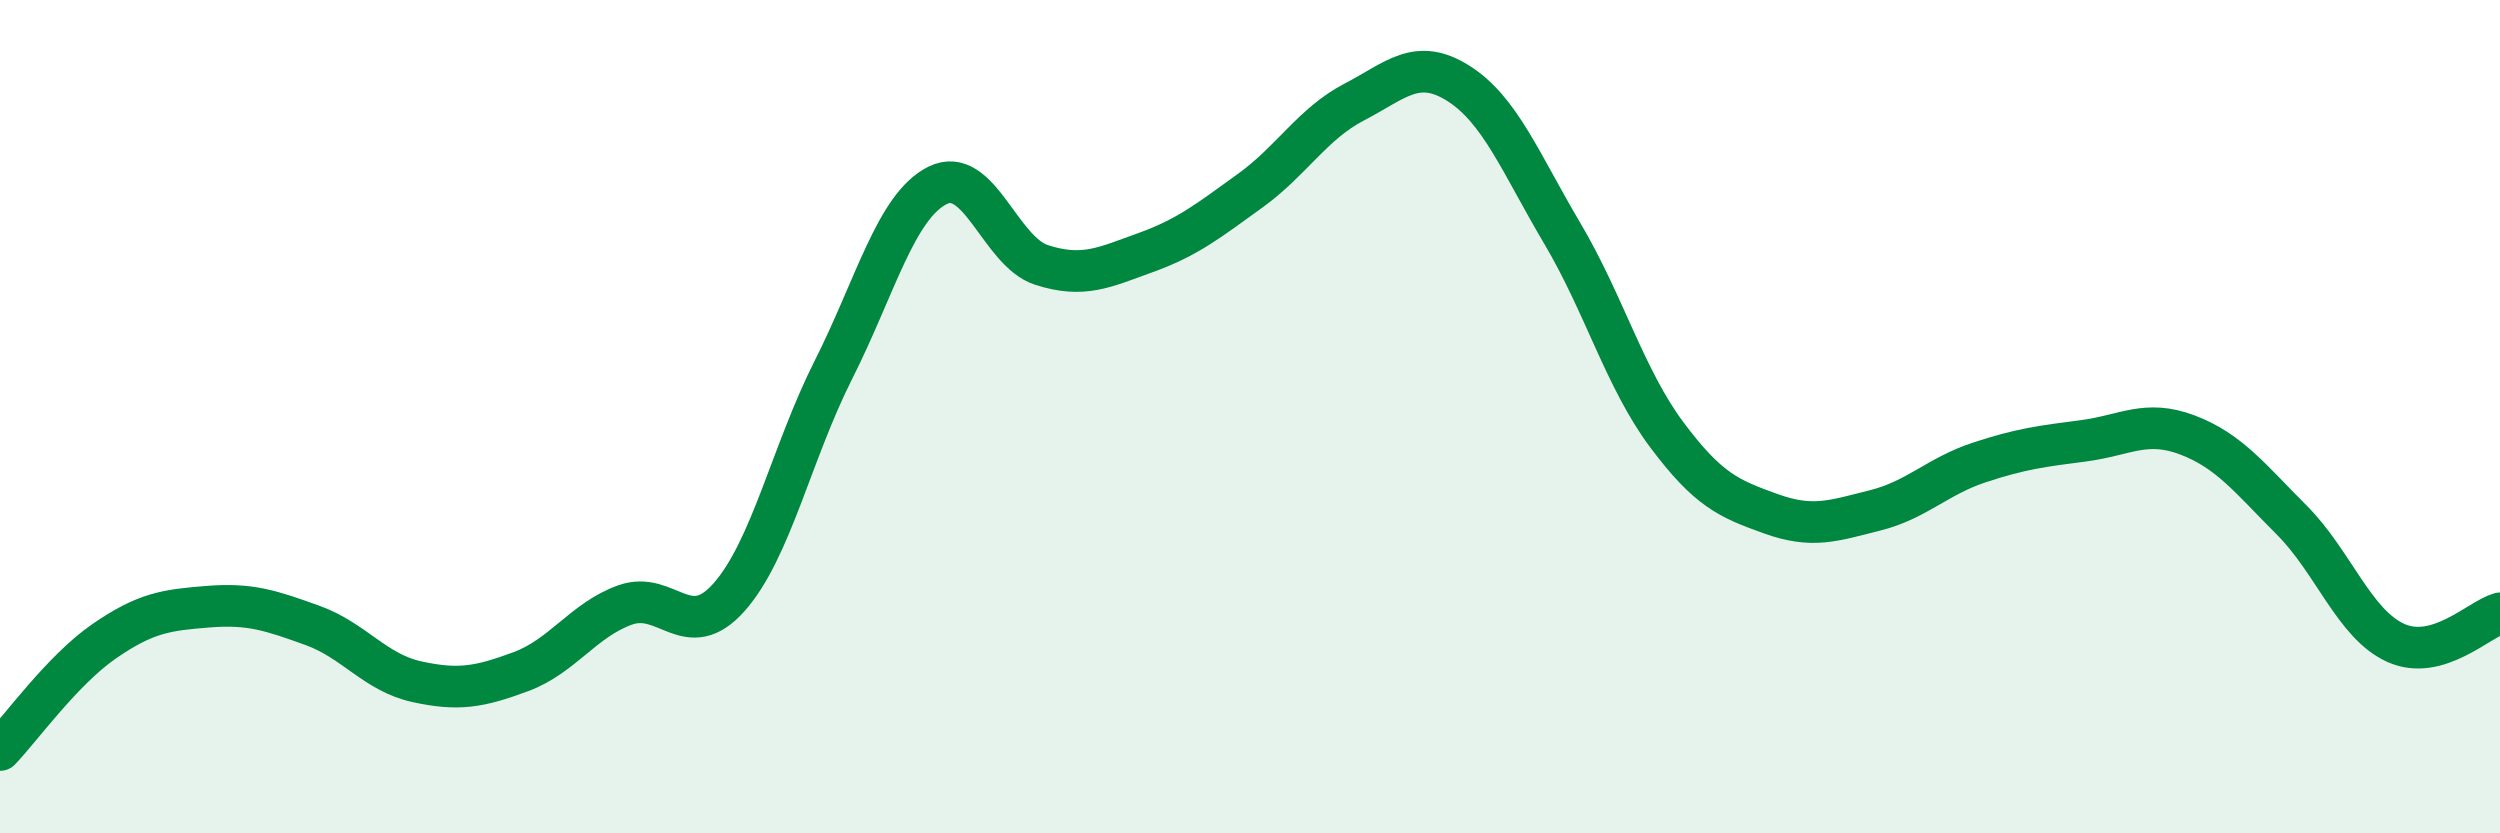
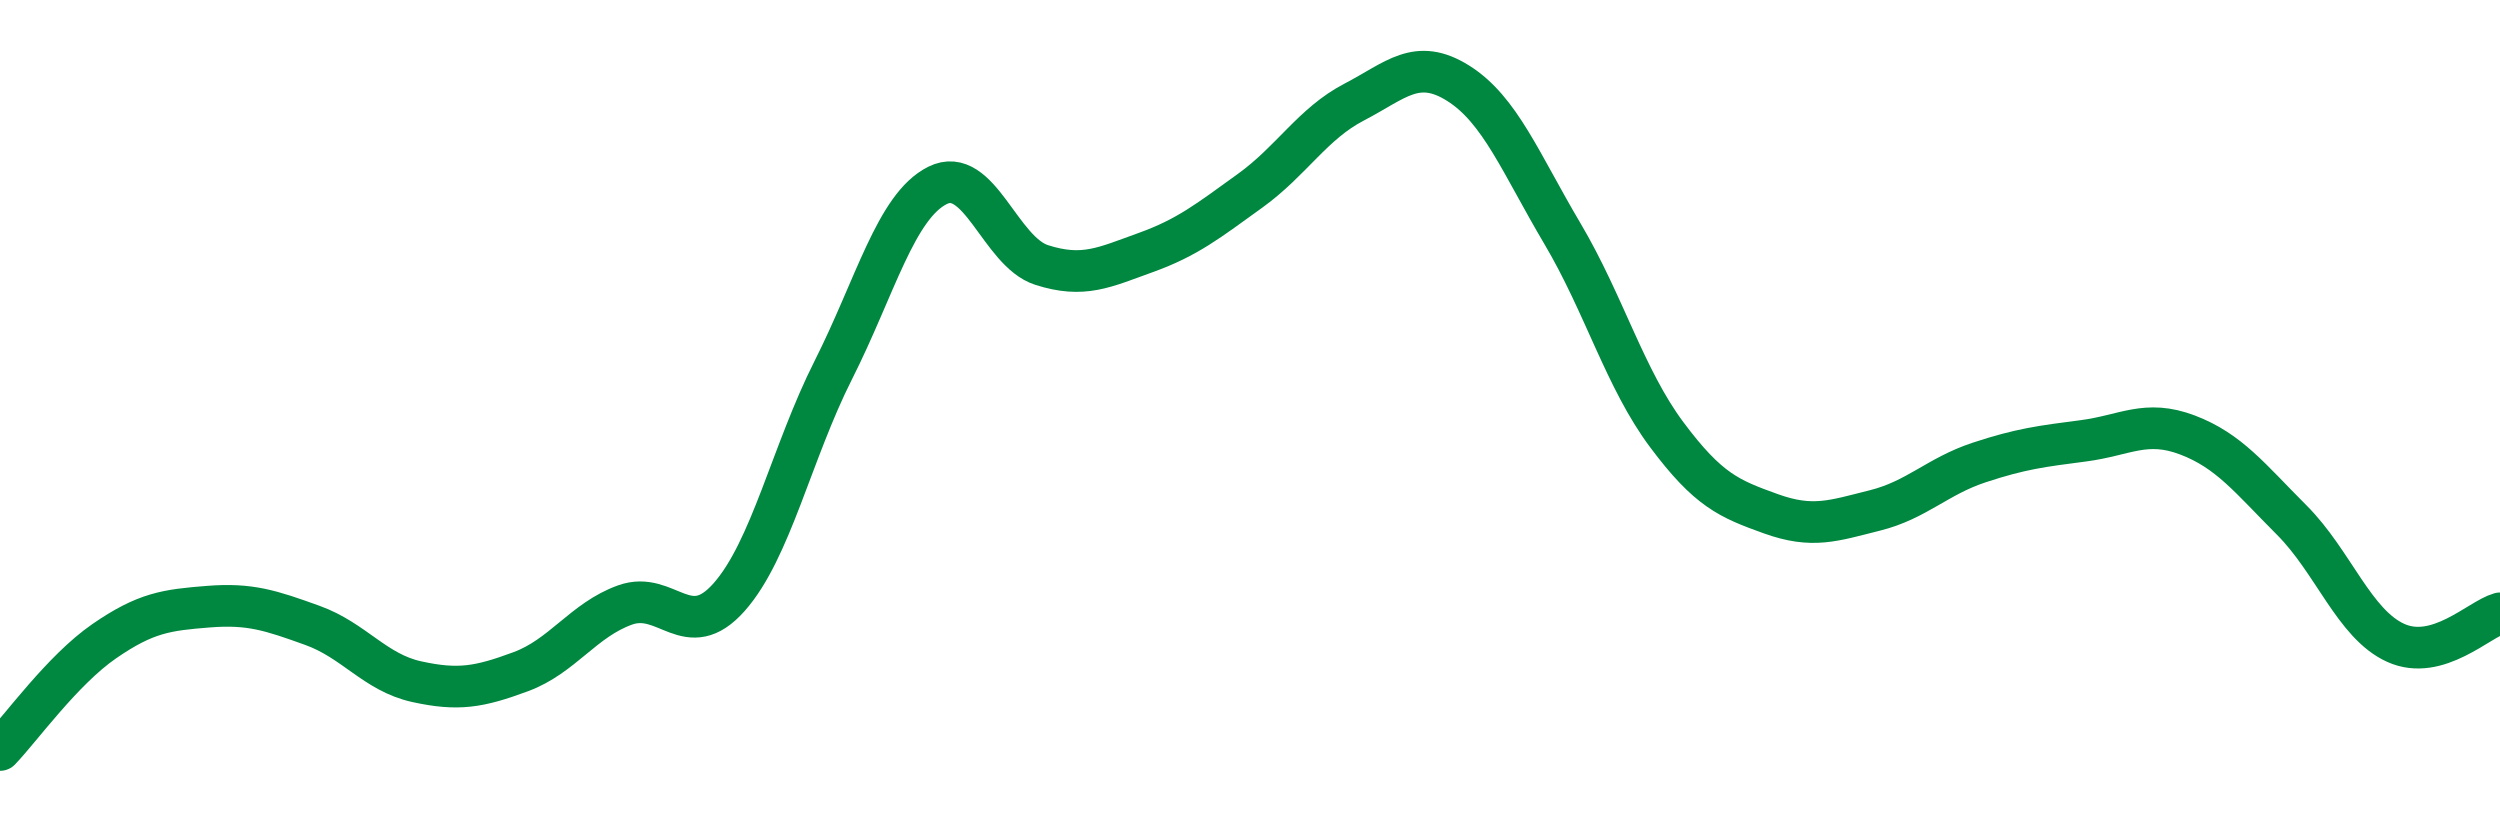
<svg xmlns="http://www.w3.org/2000/svg" width="60" height="20" viewBox="0 0 60 20">
-   <path d="M 0,18 C 0.5,17.48 1.5,16.08 2.5,15.39 C 3.5,14.7 4,14.64 5,14.56 C 6,14.48 6.5,14.65 7.5,15.01 C 8.5,15.37 9,16.14 10,16.36 C 11,16.58 11.5,16.49 12.5,16.12 C 13.5,15.75 14,14.88 15,14.52 C 16,14.16 16.5,15.46 17.5,14.33 C 18.5,13.2 19,10.86 20,8.88 C 21,6.9 21.5,4.95 22.5,4.45 C 23.5,3.95 24,6.04 25,6.36 C 26,6.68 26.5,6.42 27.5,6.06 C 28.5,5.7 29,5.3 30,4.58 C 31,3.86 31.5,2.97 32.5,2.45 C 33.5,1.93 34,1.37 35,2 C 36,2.63 36.5,3.92 37.5,5.61 C 38.5,7.3 39,9.09 40,10.43 C 41,11.77 41.5,11.97 42.5,12.33 C 43.5,12.69 44,12.5 45,12.25 C 46,12 46.5,11.43 47.5,11.1 C 48.5,10.77 49,10.71 50,10.58 C 51,10.45 51.5,10.06 52.5,10.44 C 53.5,10.82 54,11.48 55,12.48 C 56,13.48 56.5,14.98 57.5,15.43 C 58.5,15.88 59.5,14.86 60,14.72L60 20L0 20Z" fill="#008740" opacity="0.1" stroke-linecap="round" stroke-linejoin="round" />
  <path d="M 0,18 C 0.5,17.48 1.5,16.08 2.5,15.39 C 3.5,14.7 4,14.64 5,14.56 C 6,14.48 6.5,14.65 7.5,15.01 C 8.5,15.37 9,16.14 10,16.36 C 11,16.58 11.5,16.49 12.5,16.12 C 13.5,15.75 14,14.88 15,14.52 C 16,14.16 16.5,15.46 17.5,14.33 C 18.5,13.2 19,10.86 20,8.88 C 21,6.9 21.5,4.95 22.5,4.45 C 23.5,3.95 24,6.04 25,6.36 C 26,6.68 26.5,6.42 27.5,6.06 C 28.5,5.7 29,5.3 30,4.58 C 31,3.86 31.5,2.97 32.5,2.45 C 33.5,1.93 34,1.37 35,2 C 36,2.63 36.5,3.92 37.5,5.61 C 38.5,7.3 39,9.09 40,10.43 C 41,11.77 41.5,11.97 42.5,12.33 C 43.5,12.69 44,12.5 45,12.25 C 46,12 46.5,11.43 47.5,11.1 C 48.5,10.77 49,10.71 50,10.58 C 51,10.45 51.5,10.06 52.5,10.44 C 53.5,10.82 54,11.48 55,12.48 C 56,13.48 56.5,14.98 57.5,15.43 C 58.5,15.88 59.5,14.86 60,14.72" stroke="#008740" stroke-width="1" fill="none" stroke-linecap="round" stroke-linejoin="round" />
</svg>